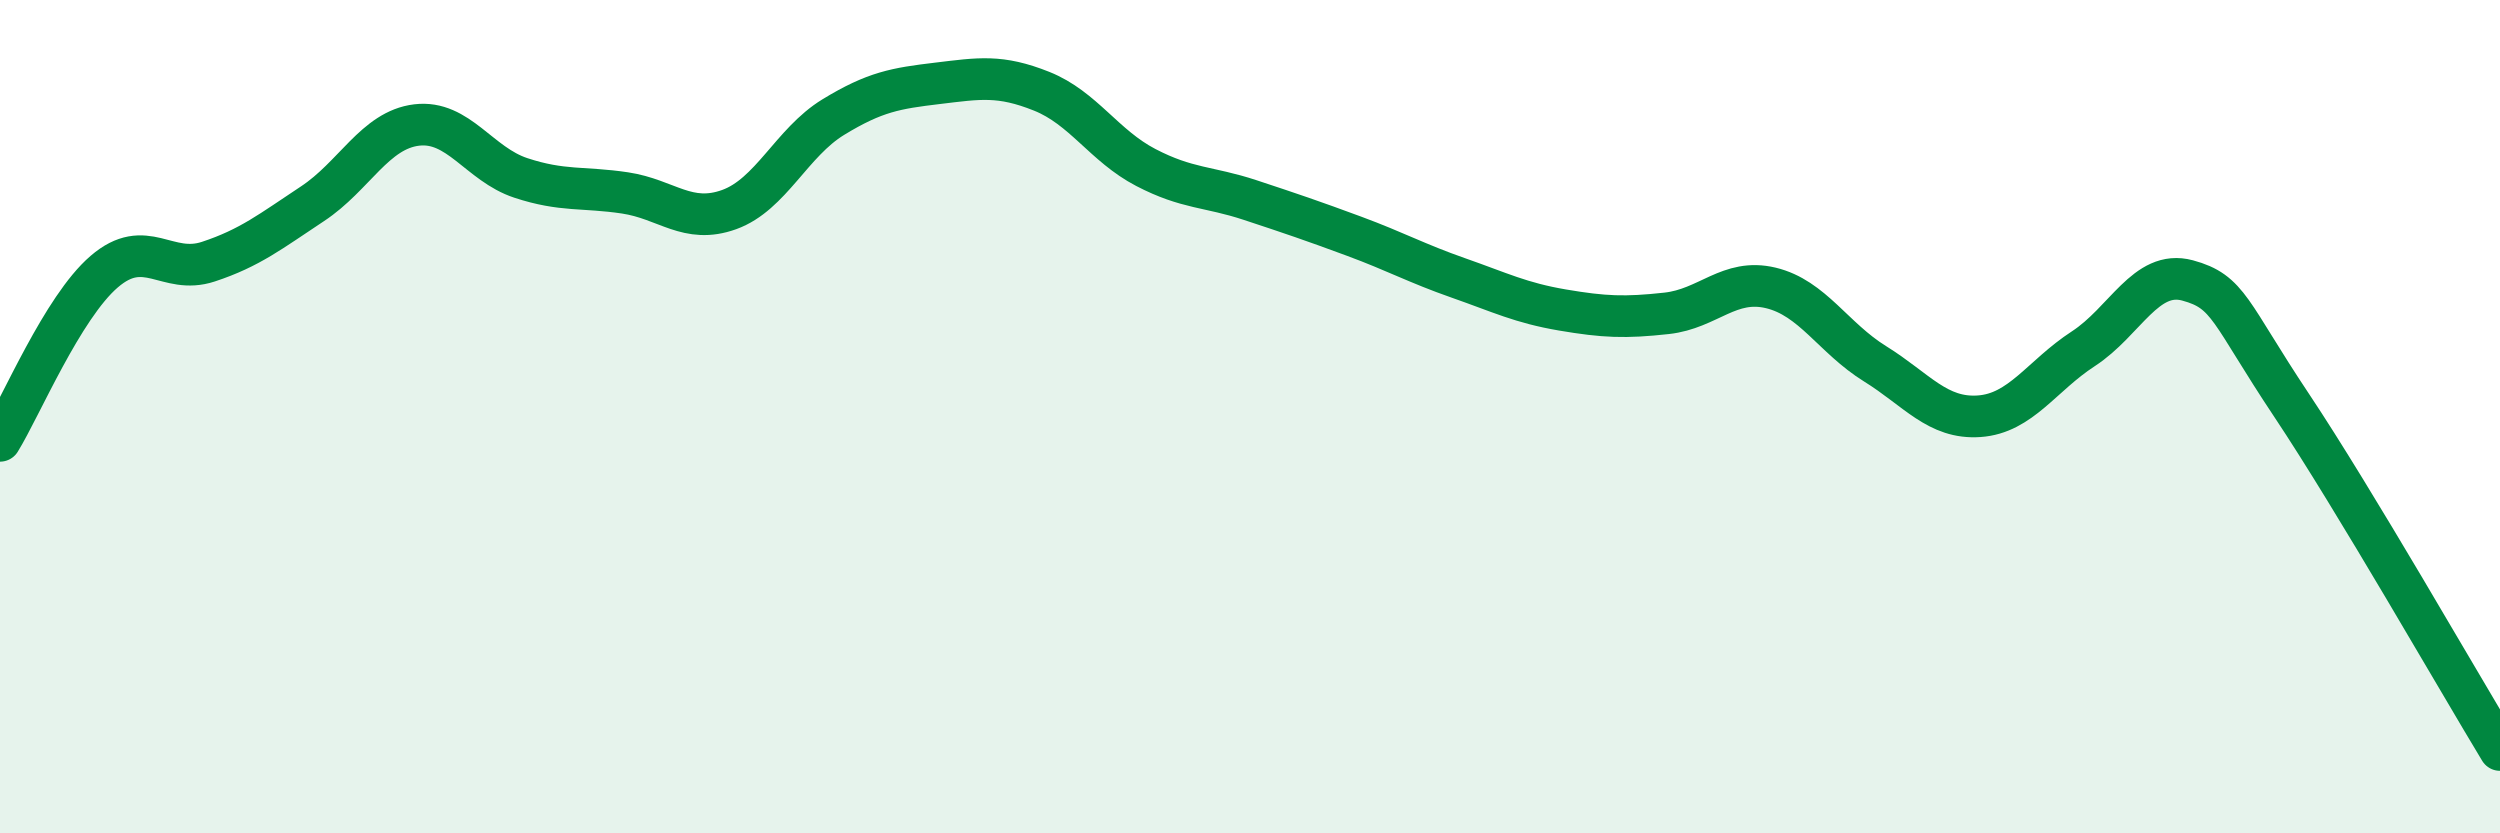
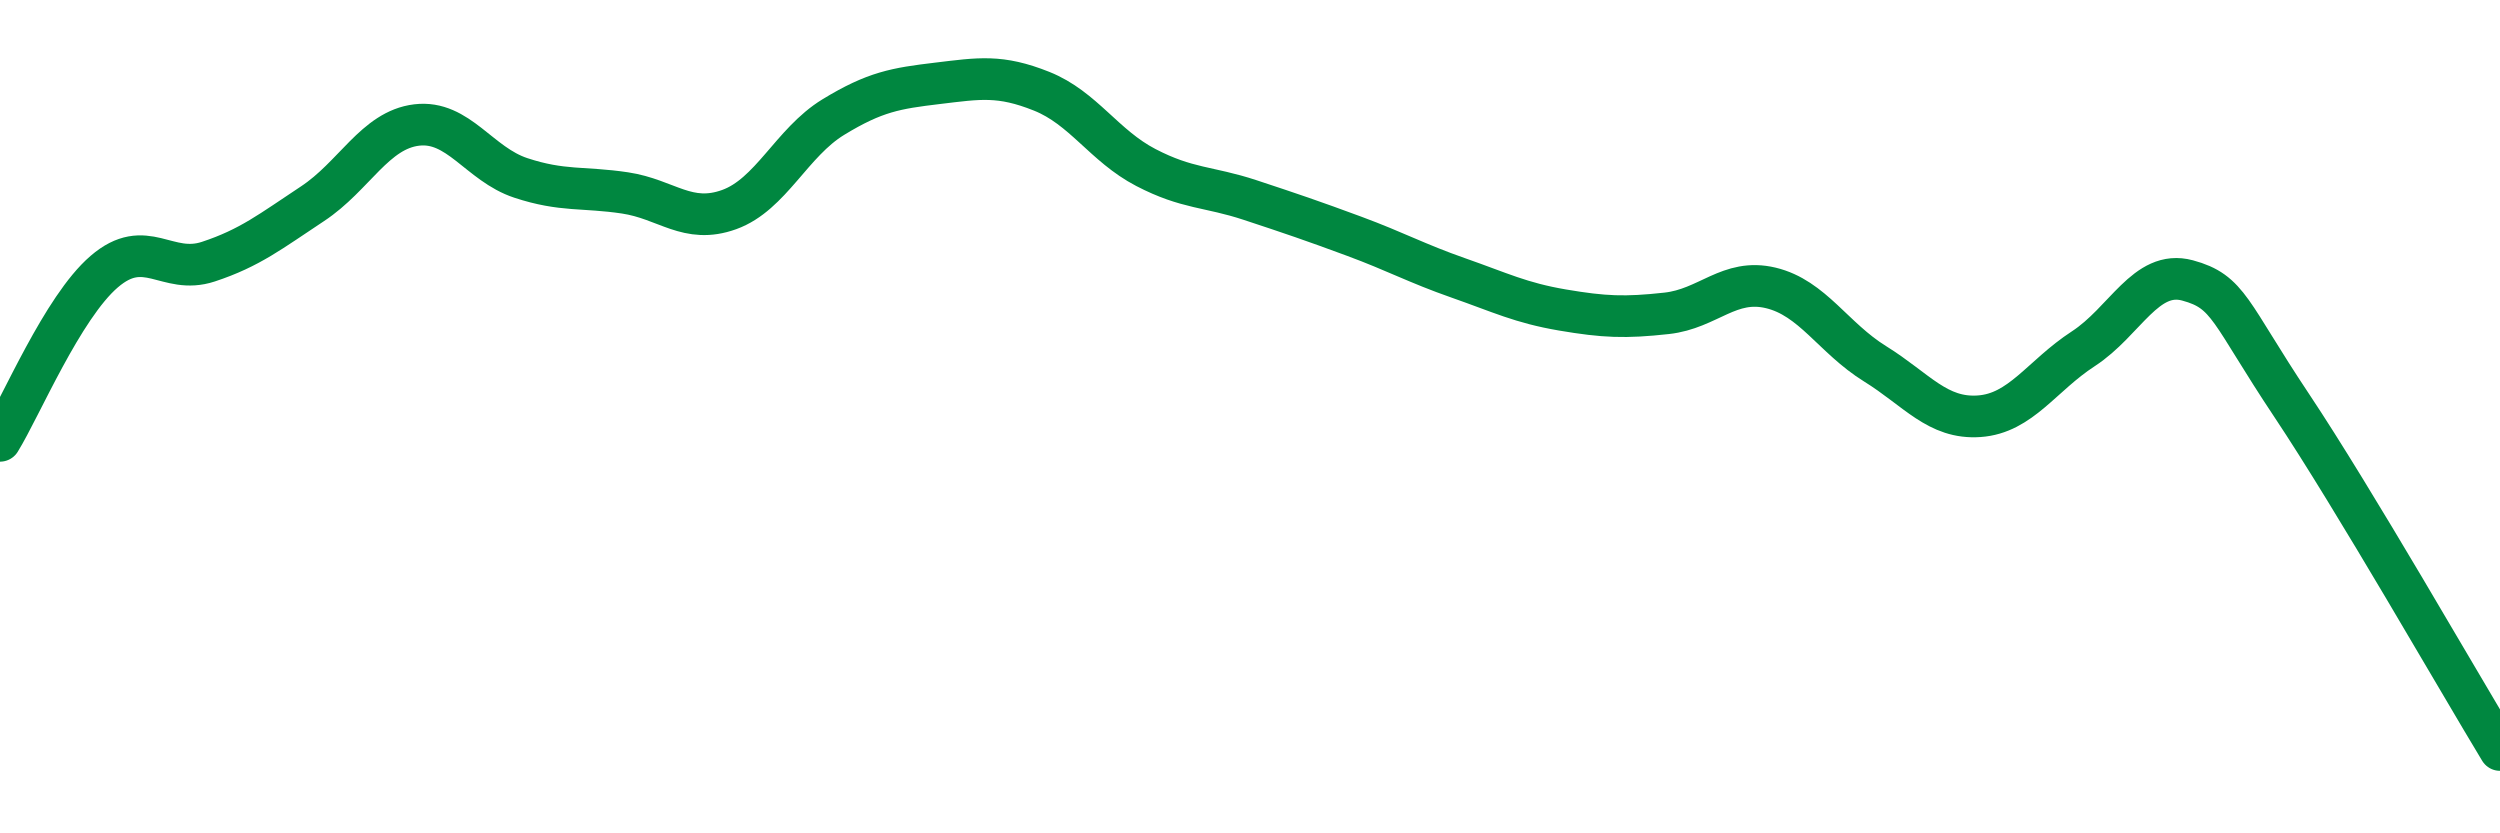
<svg xmlns="http://www.w3.org/2000/svg" width="60" height="20" viewBox="0 0 60 20">
-   <path d="M 0,10.58 C 0.5,9.77 1.5,7.38 2.5,6.52 C 3.5,5.66 4,6.61 5,6.28 C 6,5.95 6.5,5.55 7.5,4.89 C 8.5,4.23 9,3.12 10,3 C 11,2.88 11.5,3.94 12.5,4.27 C 13.5,4.6 14,4.48 15,4.63 C 16,4.78 16.5,5.39 17.5,5.03 C 18.5,4.67 19,3.42 20,2.81 C 21,2.2 21.5,2.12 22.5,2 C 23.5,1.88 24,1.79 25,2.19 C 26,2.59 26.5,3.5 27.5,4.02 C 28.5,4.54 29,4.47 30,4.8 C 31,5.13 31.5,5.3 32.5,5.67 C 33.5,6.04 34,6.32 35,6.67 C 36,7.02 36.5,7.27 37.5,7.44 C 38.5,7.61 39,7.63 40,7.52 C 41,7.41 41.5,6.67 42.5,6.91 C 43.5,7.15 44,8.11 45,8.73 C 46,9.35 46.5,10.06 47.5,9.99 C 48.5,9.92 49,9.02 50,8.37 C 51,7.72 51.5,6.46 52.5,6.73 C 53.5,7 53.5,7.48 55,9.73 C 56.5,11.98 59,16.35 60,18L60 20L0 20Z" fill="#008740" opacity="0.1" stroke-linecap="round" stroke-linejoin="round" />
  <path d="M 0,10.58 C 0.5,9.77 1.5,7.38 2.5,6.52 C 3.5,5.66 4,6.61 5,6.28 C 6,5.95 6.5,5.55 7.5,4.89 C 8.5,4.23 9,3.12 10,3 C 11,2.88 11.5,3.94 12.5,4.27 C 13.5,4.6 14,4.48 15,4.63 C 16,4.78 16.5,5.39 17.5,5.03 C 18.5,4.67 19,3.42 20,2.81 C 21,2.2 21.5,2.12 22.5,2 C 23.5,1.88 24,1.79 25,2.19 C 26,2.59 26.5,3.5 27.5,4.02 C 28.5,4.54 29,4.47 30,4.8 C 31,5.13 31.5,5.3 32.5,5.67 C 33.5,6.04 34,6.32 35,6.67 C 36,7.02 36.5,7.27 37.5,7.44 C 38.5,7.61 39,7.63 40,7.52 C 41,7.41 41.5,6.67 42.5,6.91 C 43.5,7.15 44,8.11 45,8.73 C 46,9.35 46.5,10.06 47.5,9.99 C 48.5,9.92 49,9.02 50,8.37 C 51,7.72 51.5,6.46 52.5,6.73 C 53.5,7 53.5,7.48 55,9.73 C 56.5,11.98 59,16.35 60,18" stroke="#008740" stroke-width="1" fill="none" stroke-linecap="round" stroke-linejoin="round" />
</svg>